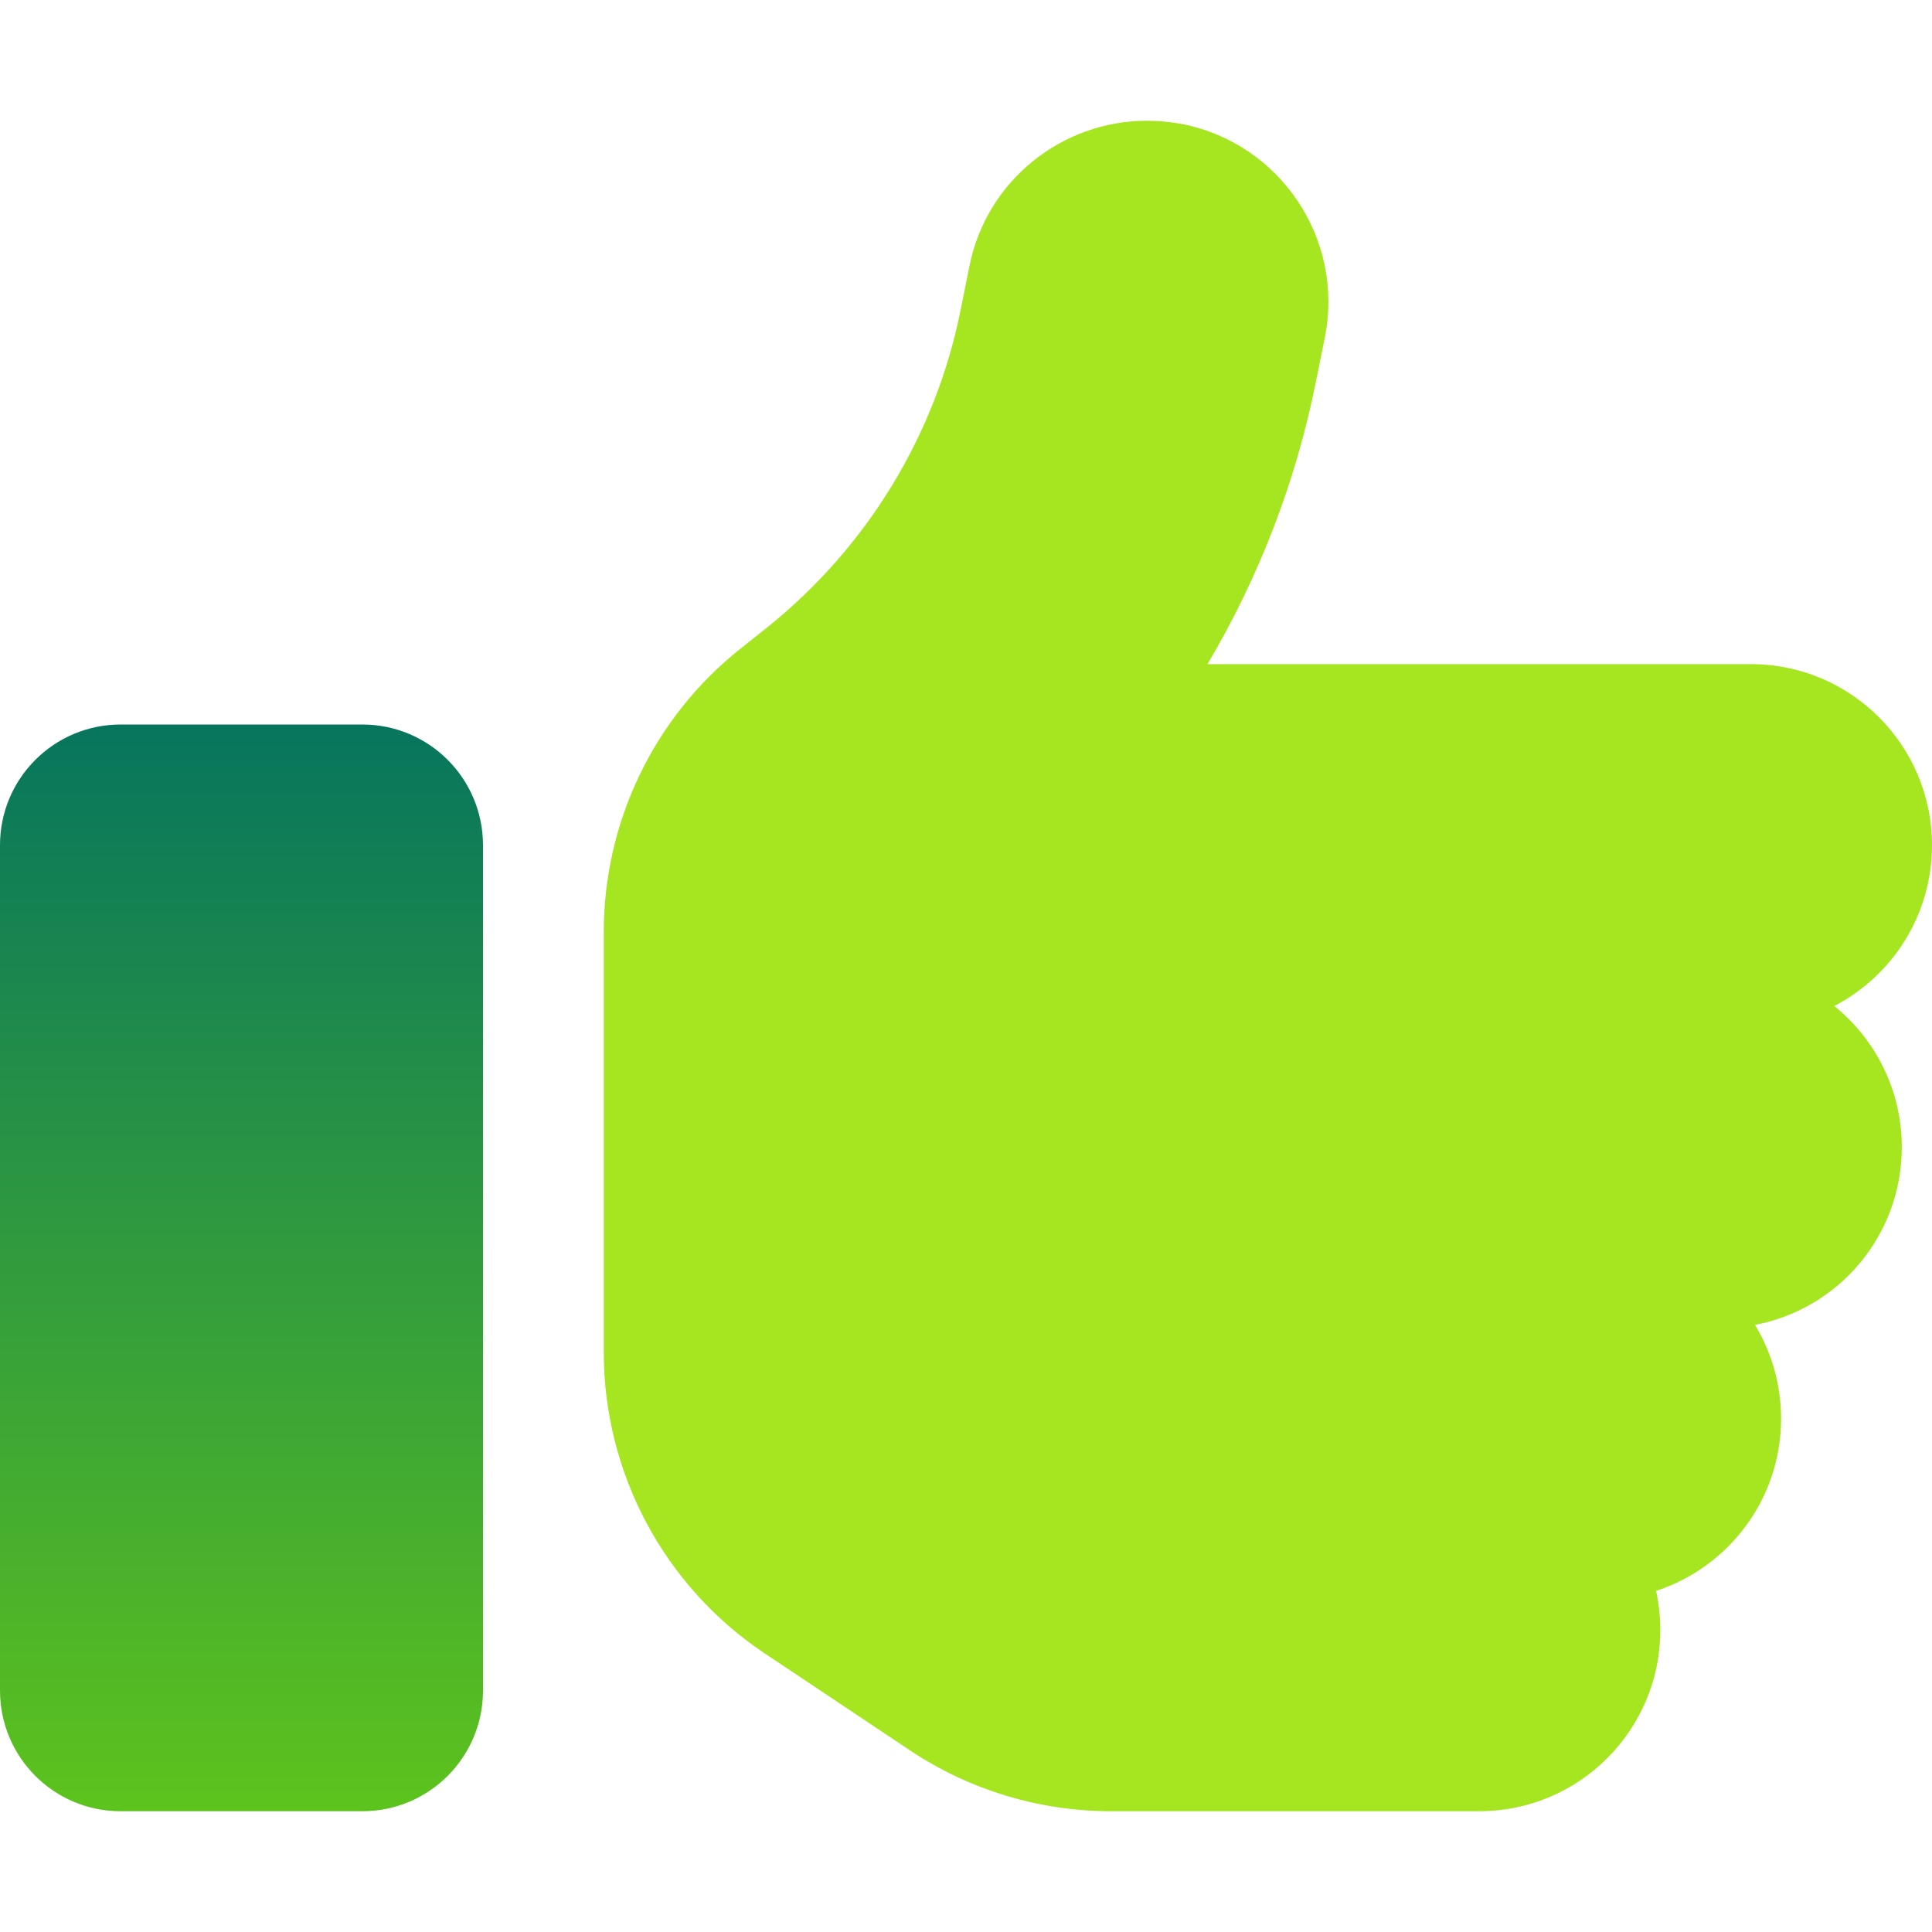
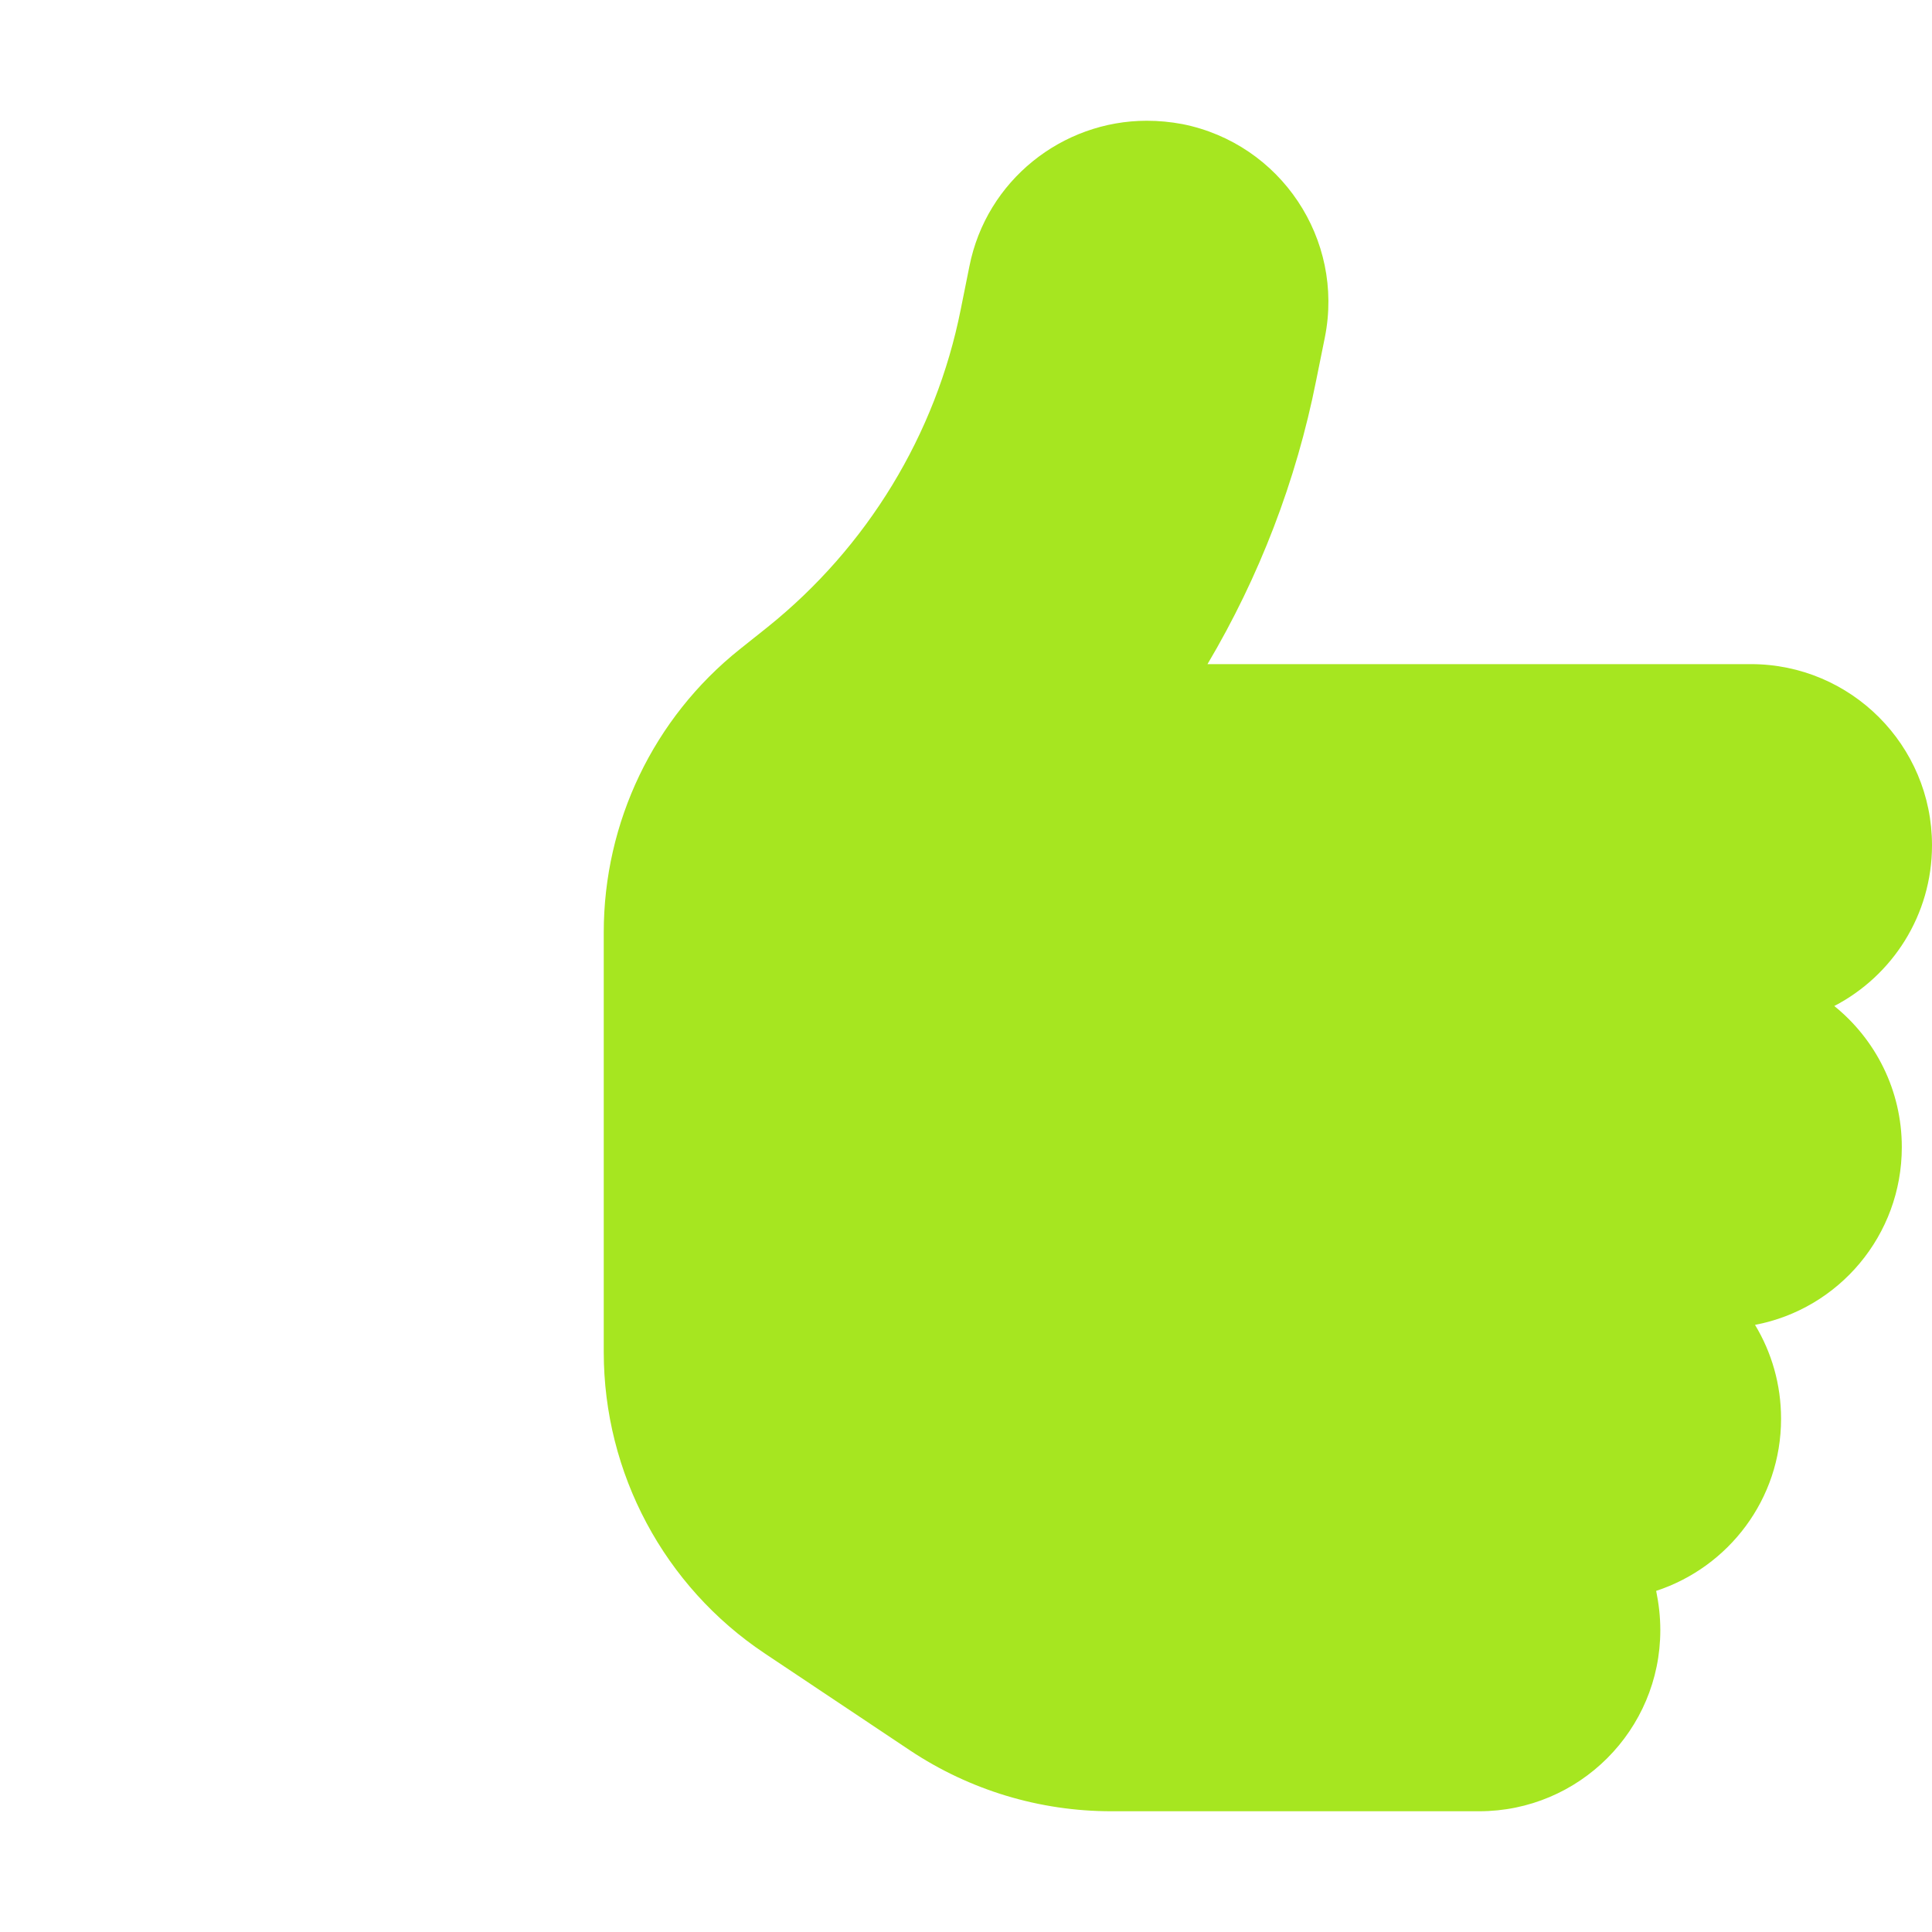
<svg xmlns="http://www.w3.org/2000/svg" width="48" height="48" viewBox="0 0 48 48" fill="none">
  <path d="M15 23.166V25.5V30V33.591C15 36.6 16.5 39.413 19.003 41.081L22.613 43.491C24.094 44.475 25.828 45 27.609 45H36.75C39.234 45 41.25 42.984 41.25 40.5C41.25 40.163 41.212 39.844 41.147 39.525C42.947 38.934 44.25 37.247 44.25 35.25C44.25 34.397 44.016 33.6 43.603 32.916C45.684 32.522 47.25 30.694 47.25 28.5C47.25 27.084 46.594 25.819 45.572 24.994C47.016 24.244 48 22.734 48 21C48 18.516 45.984 16.5 43.5 16.5H30C31.284 14.334 32.203 11.953 32.7 9.45L32.916 8.381C33.403 5.944 31.819 3.572 29.381 3.084C29.081 3.028 28.791 3 28.491 3C26.391 3 24.506 4.481 24.084 6.619L23.869 7.688C23.25 10.8 21.544 13.594 19.069 15.581L18.375 16.134C16.238 17.841 15 20.428 15 23.166Z" fill="#A6E620" />
-   <path d="M0 21C0 19.341 1.341 18 3 18H9C10.659 18 12 19.341 12 21V42C12 43.659 10.659 45 9 45H3C1.341 45 0 43.659 0 42V21Z" fill="url(#pricing_services_thumbs_up_paint0_linear_157_6339)" />
  <defs>
    <linearGradient id="pricing_services_thumbs_up_paint0_linear_157_6339" x1="3.732" y1="45" x2="3.732" y2="18" gradientUnits="userSpaceOnUse">
      <stop stop-color="#5DC31D" />
      <stop offset="1" stop-color="#07755D" />
    </linearGradient>
  </defs>
</svg>